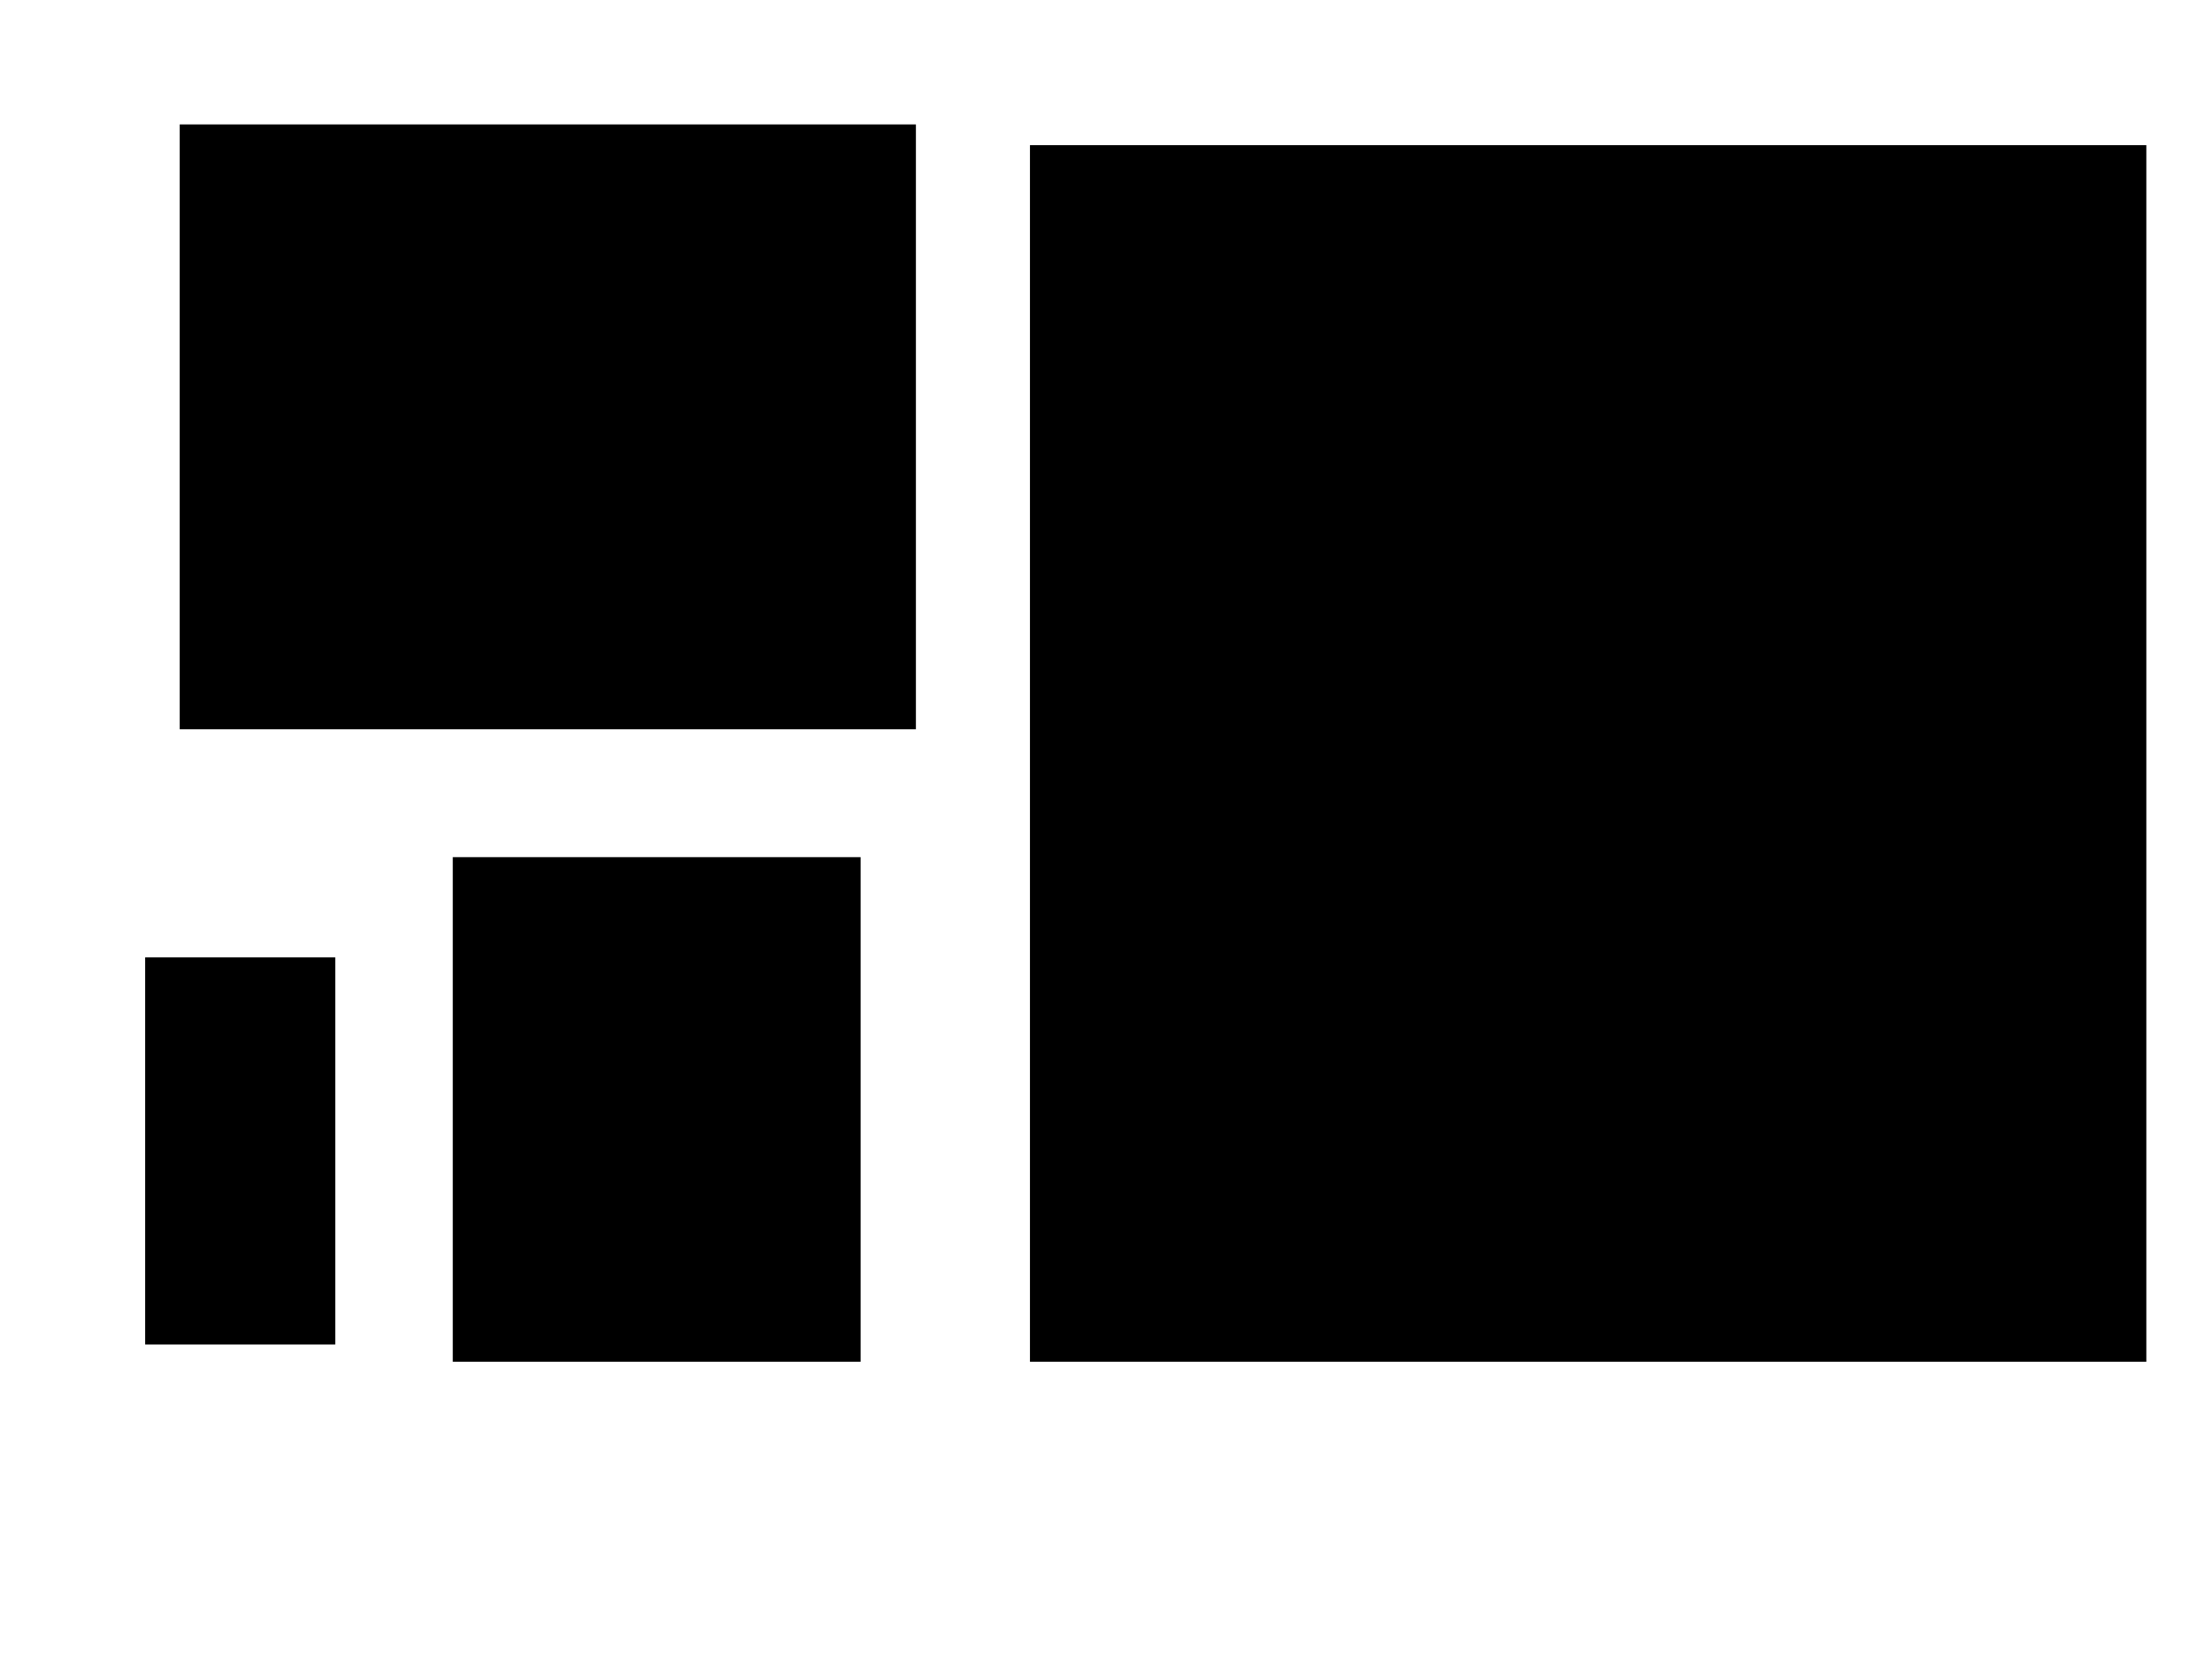
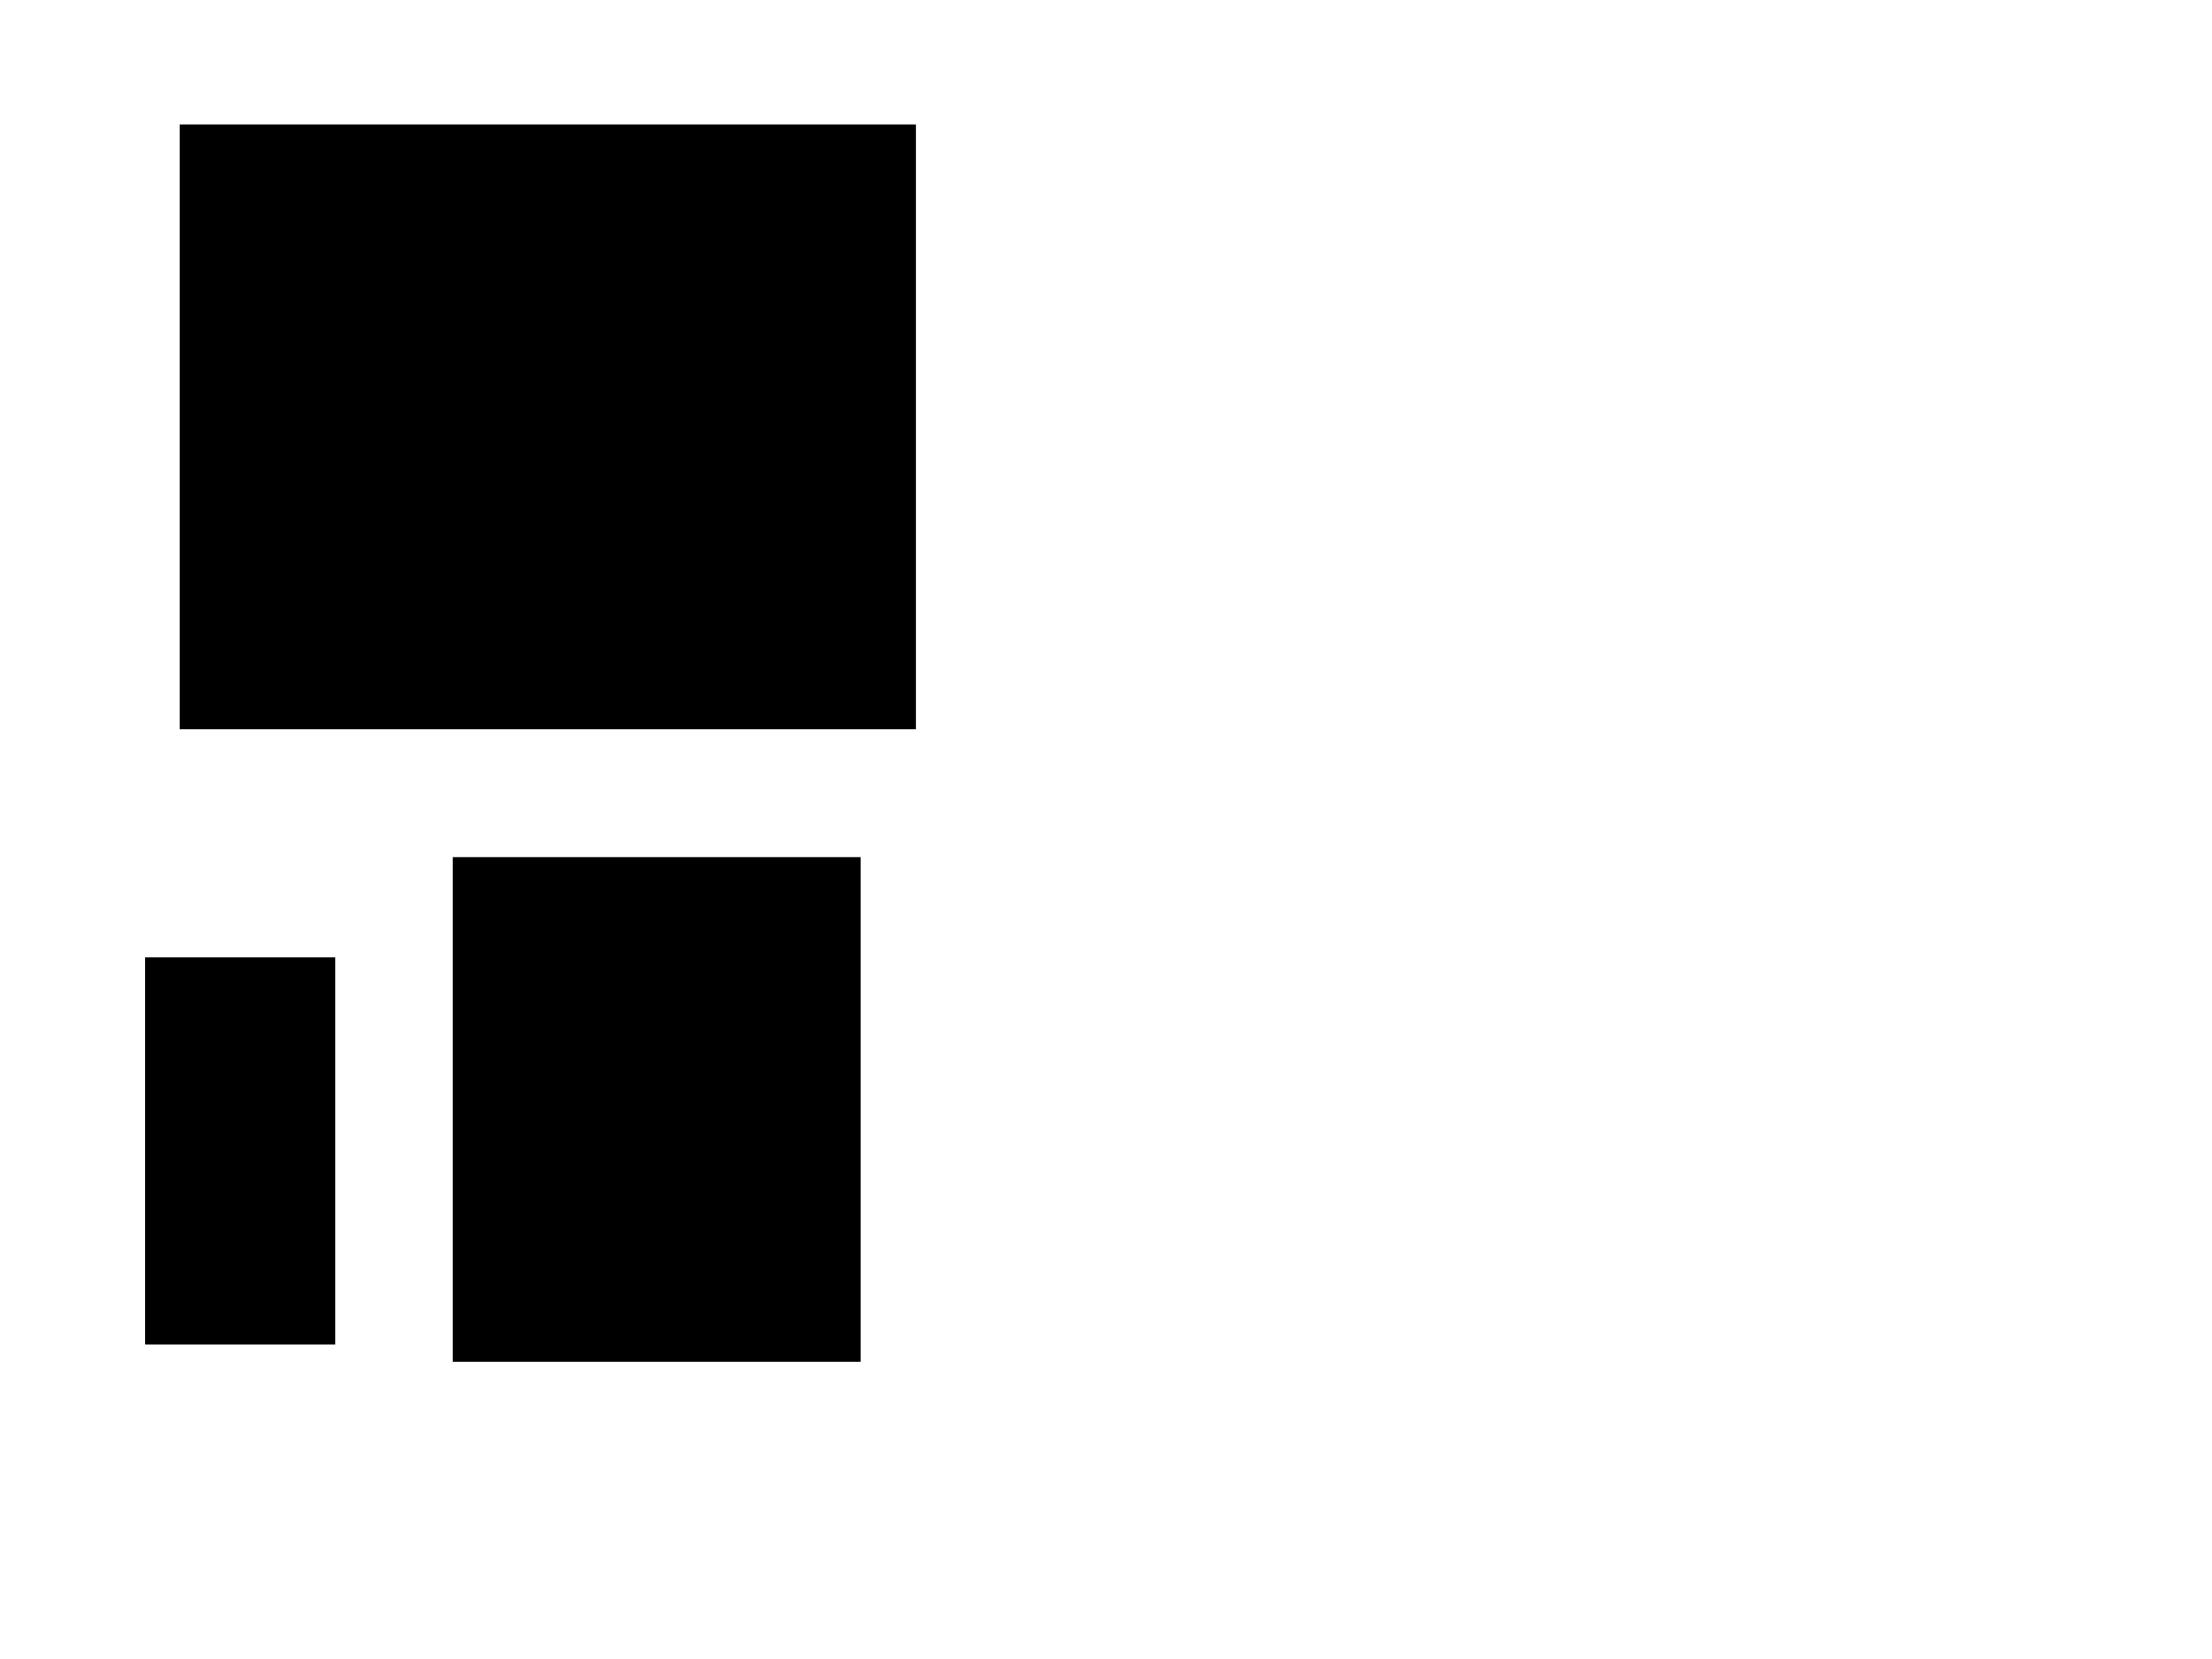
<svg xmlns="http://www.w3.org/2000/svg" width="640" height="480">
  <g>
    <title>Layer 1</title>
    <rect id="svg_6" height="175" width="213" y="36" x="52" stroke-linecap="null" stroke-linejoin="null" stroke-dasharray="null" stroke-width="0" stroke="#000000" fill="#000000" />
-     <rect id="svg_7" height="352" width="323" y="42" x="298" stroke-linecap="null" stroke-linejoin="null" stroke-dasharray="null" stroke-width="0" stroke="#000000" fill="#000000" />
    <rect id="svg_8" height="112" width="55" y="277" x="42" stroke-linecap="null" stroke-linejoin="null" stroke-dasharray="null" stroke-width="0" stroke="#000000" fill="#000000" />
    <rect id="svg_9" height="146" width="118" y="248" x="131" stroke-linecap="null" stroke-linejoin="null" stroke-dasharray="null" stroke-width="0" stroke="#000000" fill="#000000" />
  </g>
</svg>